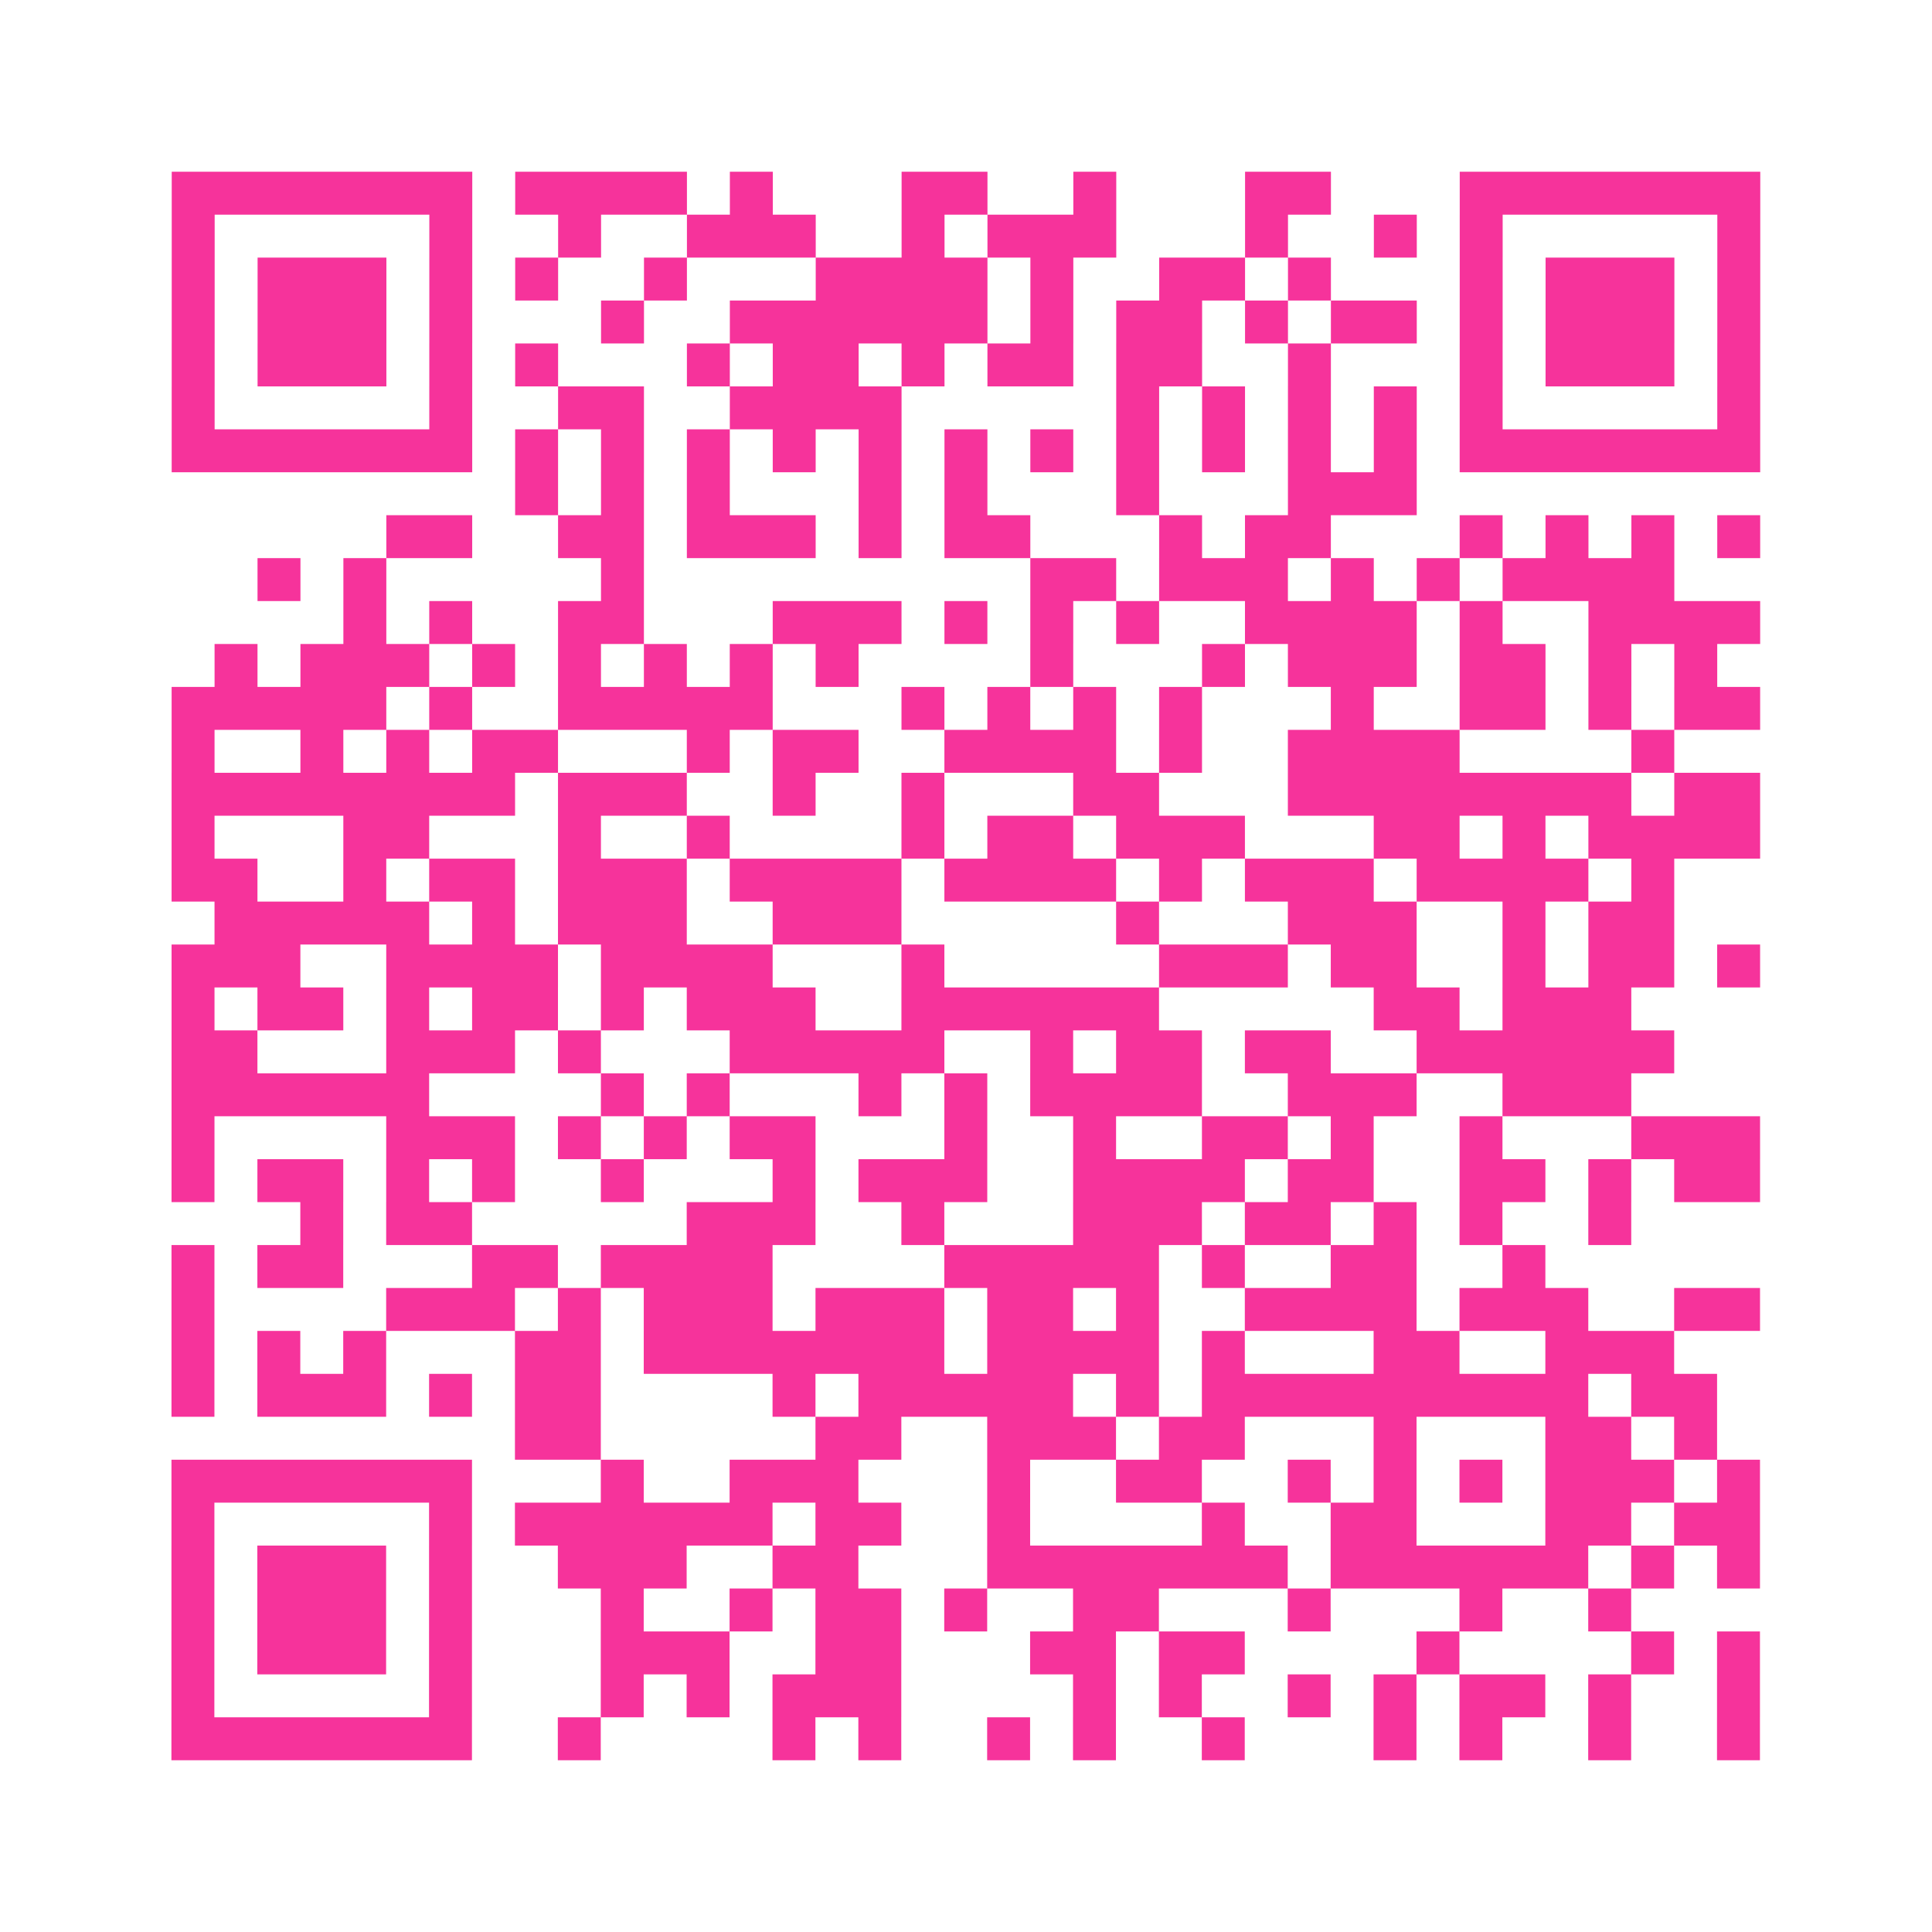
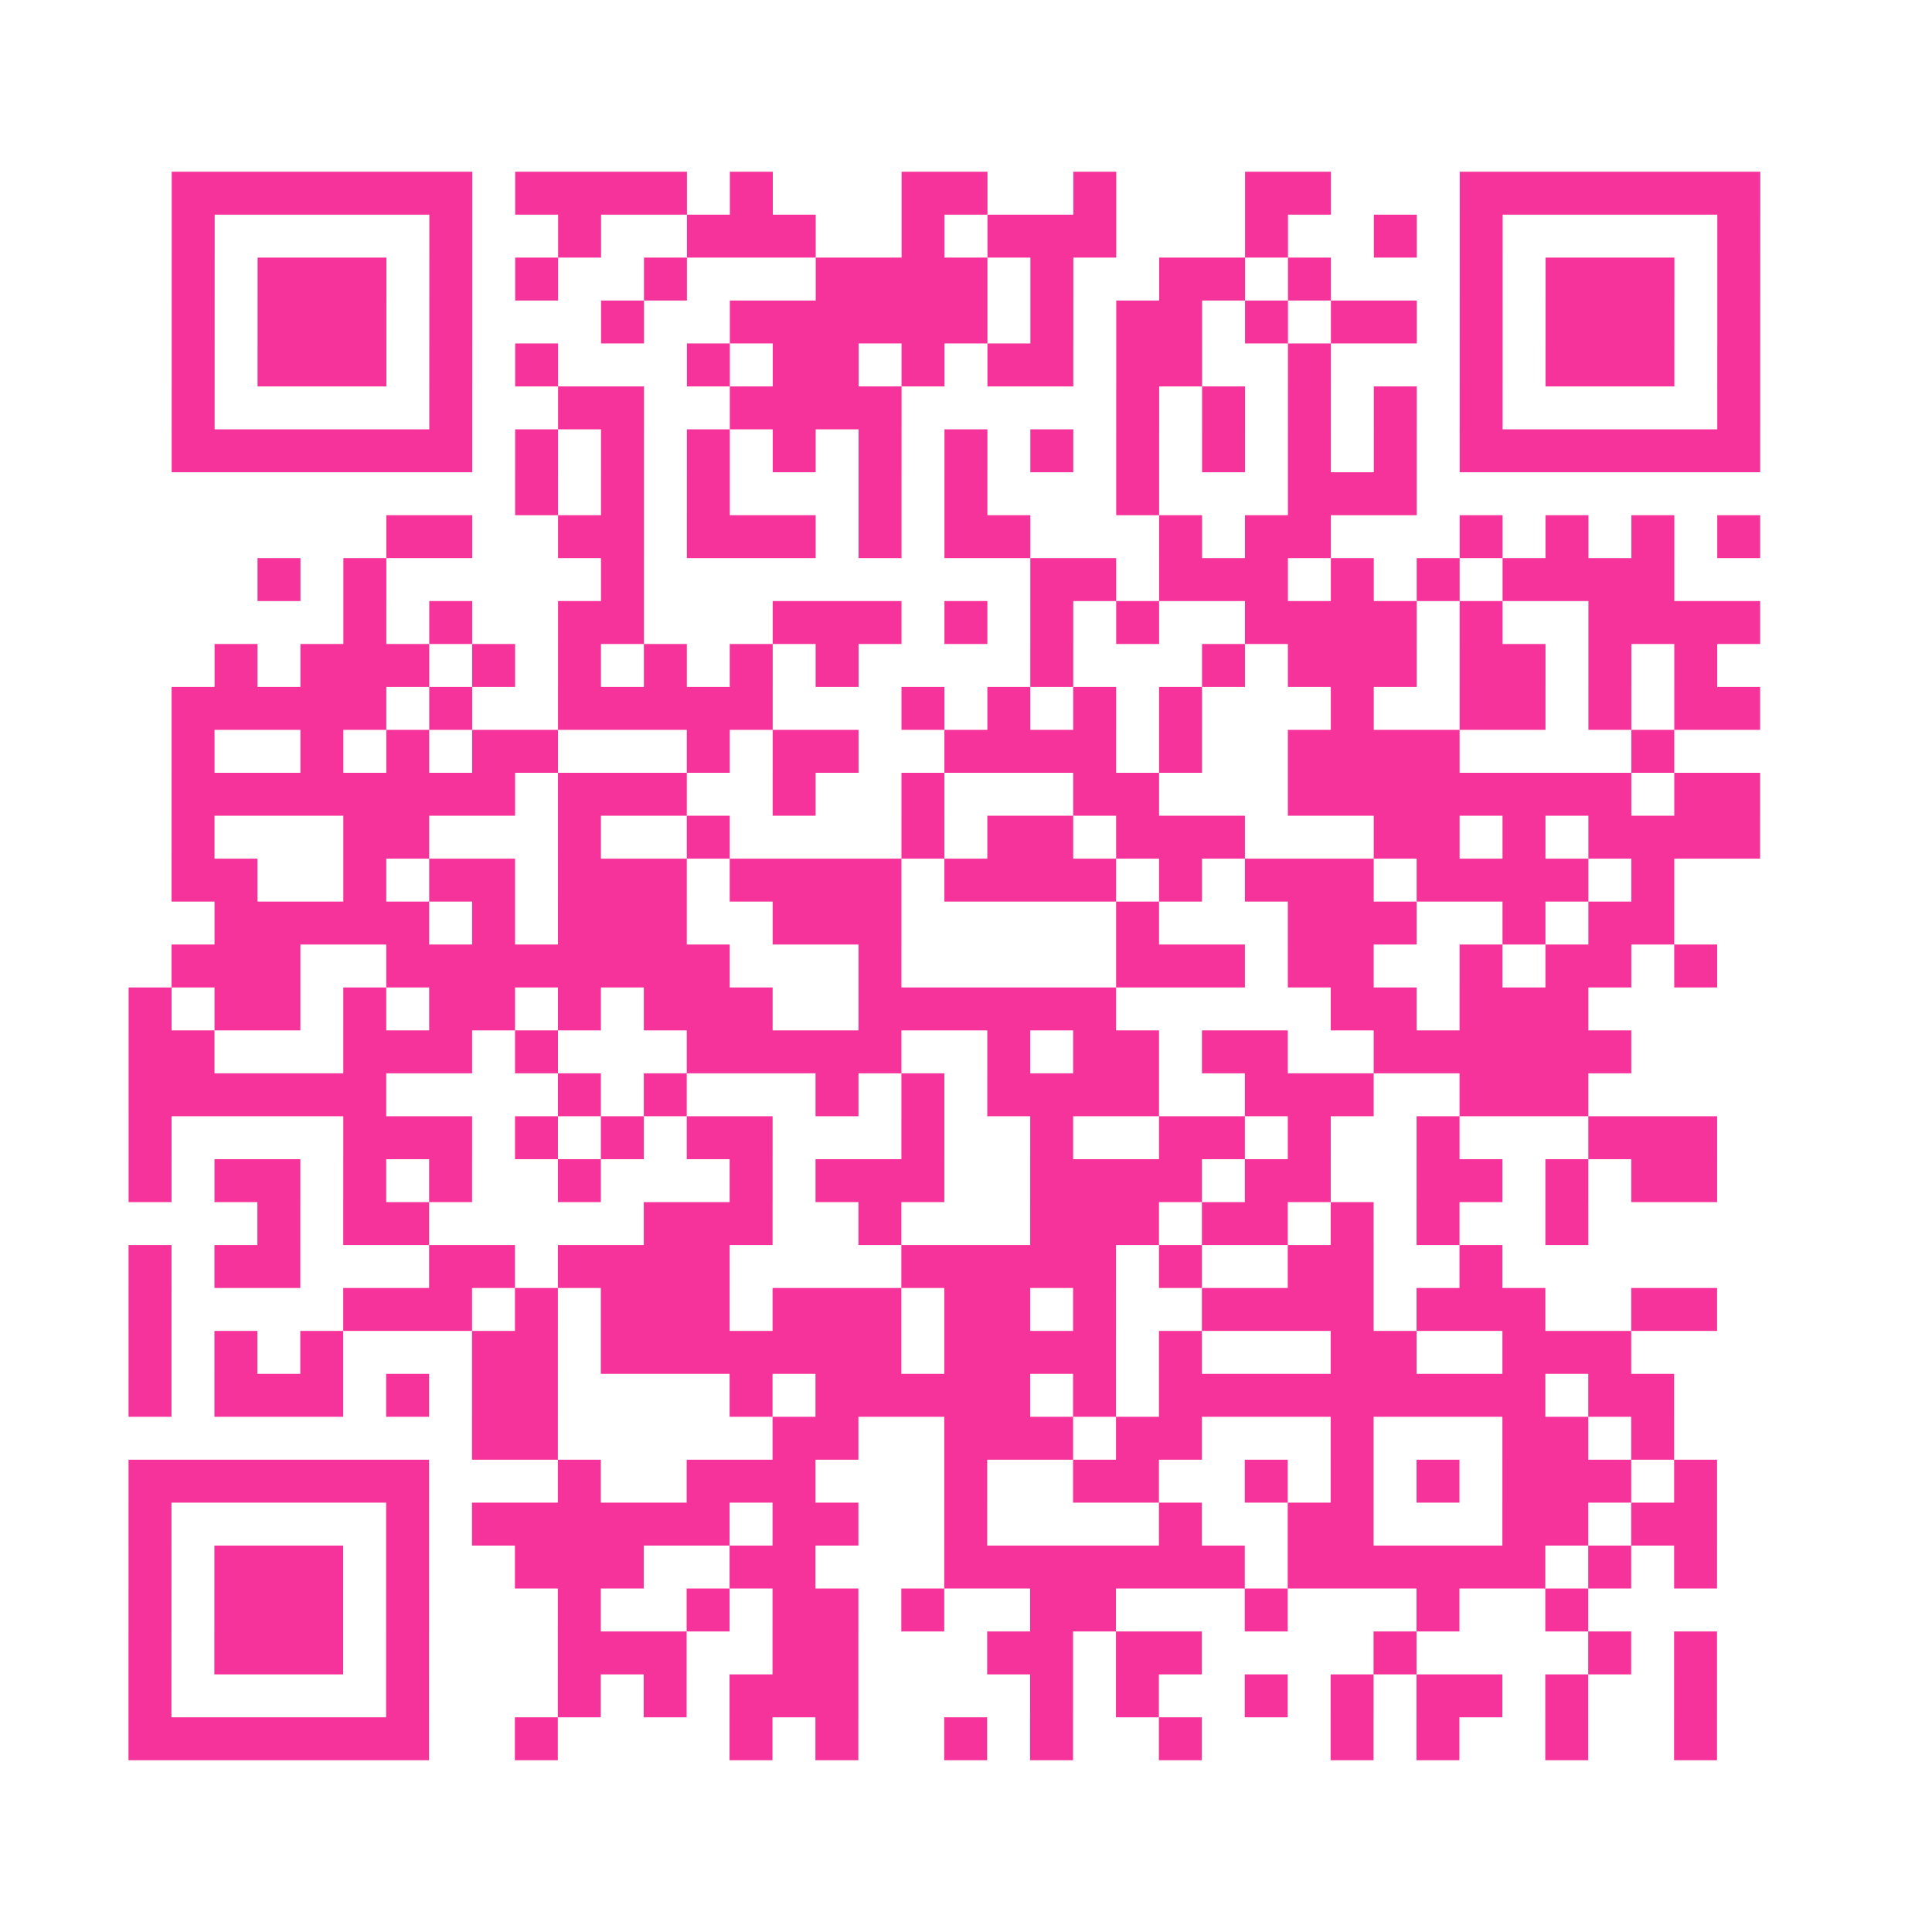
<svg xmlns="http://www.w3.org/2000/svg" viewBox="0 0 45 45" class="pyqrcode">
-   <path fill="transparent" d="M0 0h45v45h-45z" />
-   <path stroke="#f6339b" class="pyqrline" d="M4 4.5h7m1 0h4m1 0h1m3 0h2m2 0h1m3 0h2m3 0h7m-37 1h1m5 0h1m2 0h1m2 0h3m2 0h1m1 0h3m3 0h1m2 0h1m1 0h1m5 0h1m-37 1h1m1 0h3m1 0h1m1 0h1m2 0h1m3 0h4m1 0h1m2 0h2m1 0h1m3 0h1m1 0h3m1 0h1m-37 1h1m1 0h3m1 0h1m3 0h1m2 0h6m1 0h1m1 0h2m1 0h1m1 0h2m1 0h1m1 0h3m1 0h1m-37 1h1m1 0h3m1 0h1m1 0h1m3 0h1m1 0h2m1 0h1m1 0h2m1 0h2m2 0h1m3 0h1m1 0h3m1 0h1m-37 1h1m5 0h1m2 0h2m2 0h4m5 0h1m1 0h1m1 0h1m1 0h1m1 0h1m5 0h1m-37 1h7m1 0h1m1 0h1m1 0h1m1 0h1m1 0h1m1 0h1m1 0h1m1 0h1m1 0h1m1 0h1m1 0h1m1 0h7m-29 1h1m1 0h1m1 0h1m3 0h1m1 0h1m3 0h1m3 0h3m-24 1h2m2 0h2m1 0h3m1 0h1m1 0h2m3 0h1m1 0h2m3 0h1m1 0h1m1 0h1m1 0h1m-35 1h1m1 0h1m5 0h1m9 0h2m1 0h3m1 0h1m1 0h1m1 0h4m-31 1h1m1 0h1m2 0h2m3 0h3m1 0h1m1 0h1m1 0h1m2 0h4m1 0h1m2 0h4m-36 1h1m1 0h3m1 0h1m1 0h1m1 0h1m1 0h1m1 0h1m4 0h1m3 0h1m1 0h3m1 0h2m1 0h1m1 0h1m-36 1h5m1 0h1m2 0h5m3 0h1m1 0h1m1 0h1m1 0h1m3 0h1m2 0h2m1 0h1m1 0h2m-37 1h1m2 0h1m1 0h1m1 0h2m3 0h1m1 0h2m2 0h4m1 0h1m2 0h4m4 0h1m-35 1h8m1 0h3m2 0h1m2 0h1m3 0h2m3 0h8m1 0h2m-37 1h1m3 0h2m3 0h1m2 0h1m4 0h1m1 0h2m1 0h3m3 0h2m1 0h1m1 0h4m-37 1h2m2 0h1m1 0h2m1 0h3m1 0h4m1 0h4m1 0h1m1 0h3m1 0h4m1 0h1m-34 1h5m1 0h1m1 0h3m2 0h3m5 0h1m3 0h3m2 0h1m1 0h2m-35 1h3m2 0h4m1 0h4m3 0h1m5 0h3m1 0h2m2 0h1m1 0h2m1 0h1m-37 1h1m1 0h2m1 0h1m1 0h2m1 0h1m1 0h3m2 0h6m5 0h2m1 0h3m-34 1h2m3 0h3m1 0h1m3 0h5m2 0h1m1 0h2m1 0h2m2 0h6m-35 1h6m4 0h1m1 0h1m3 0h1m1 0h1m1 0h4m2 0h3m2 0h3m-34 1h1m4 0h3m1 0h1m1 0h1m1 0h2m3 0h1m2 0h1m2 0h2m1 0h1m2 0h1m3 0h3m-37 1h1m1 0h2m1 0h1m1 0h1m2 0h1m3 0h1m1 0h3m2 0h4m1 0h2m2 0h2m1 0h1m1 0h2m-34 1h1m1 0h2m5 0h3m2 0h1m3 0h3m1 0h2m1 0h1m1 0h1m2 0h1m-34 1h1m1 0h2m3 0h2m1 0h4m4 0h5m1 0h1m2 0h2m2 0h1m-32 1h1m4 0h3m1 0h1m1 0h3m1 0h3m1 0h2m1 0h1m2 0h4m1 0h3m2 0h2m-37 1h1m1 0h1m1 0h1m3 0h2m1 0h7m1 0h4m1 0h1m3 0h2m2 0h3m-35 1h1m1 0h3m1 0h1m1 0h2m4 0h1m1 0h5m1 0h1m1 0h9m1 0h2m-28 1h2m5 0h2m2 0h3m1 0h2m3 0h1m3 0h2m1 0h1m-36 1h7m3 0h1m2 0h3m3 0h1m2 0h2m2 0h1m1 0h1m1 0h1m1 0h3m1 0h1m-37 1h1m5 0h1m1 0h6m1 0h2m2 0h1m4 0h1m2 0h2m3 0h2m1 0h2m-37 1h1m1 0h3m1 0h1m2 0h3m2 0h2m3 0h7m1 0h6m1 0h1m1 0h1m-37 1h1m1 0h3m1 0h1m3 0h1m2 0h1m1 0h2m1 0h1m2 0h2m3 0h1m3 0h1m2 0h1m-34 1h1m1 0h3m1 0h1m3 0h3m2 0h2m3 0h2m1 0h2m4 0h1m4 0h1m1 0h1m-37 1h1m5 0h1m3 0h1m1 0h1m1 0h3m4 0h1m1 0h1m2 0h1m1 0h1m1 0h2m1 0h1m2 0h1m-37 1h7m2 0h1m4 0h1m1 0h1m2 0h1m1 0h1m2 0h1m3 0h1m1 0h1m2 0h1m2 0h1" />
+   <path stroke="#f6339b" class="pyqrline" d="M4 4.5h7m1 0h4m1 0h1m3 0h2m2 0h1m3 0h2m3 0h7m-37 1h1m5 0h1m2 0h1m2 0h3m2 0h1m1 0h3m3 0h1m2 0h1m1 0h1m5 0h1m-37 1h1m1 0h3m1 0h1m1 0h1m2 0h1m3 0h4m1 0h1m2 0h2m1 0h1m3 0h1m1 0h3m1 0h1m-37 1h1m1 0h3m1 0h1m3 0h1m2 0h6m1 0h1m1 0h2m1 0h1m1 0h2m1 0h1m1 0h3m1 0h1m-37 1h1m1 0h3m1 0h1m1 0h1m3 0h1m1 0h2m1 0h1m1 0h2m1 0h2m2 0h1m3 0h1m1 0h3m1 0h1m-37 1h1m5 0h1m2 0h2m2 0h4m5 0h1m1 0h1m1 0h1m1 0h1m1 0h1m5 0h1m-37 1h7m1 0h1m1 0h1m1 0h1m1 0h1m1 0h1m1 0h1m1 0h1m1 0h1m1 0h1m1 0h1m1 0h1m1 0h7m-29 1h1m1 0h1m1 0h1m3 0h1m1 0h1m3 0h1m3 0h3m-24 1h2m2 0h2m1 0h3m1 0h1m1 0h2m3 0h1m1 0h2m3 0h1m1 0h1m1 0h1m1 0h1m-35 1h1m1 0h1m5 0h1m9 0h2m1 0h3m1 0h1m1 0h1m1 0h4m-31 1h1m1 0h1m2 0h2m3 0h3m1 0h1m1 0h1m1 0h1m2 0h4m1 0h1m2 0h4m-36 1h1m1 0h3m1 0h1m1 0h1m1 0h1m1 0h1m1 0h1m4 0h1m3 0h1m1 0h3m1 0h2m1 0h1m1 0h1m-36 1h5m1 0h1m2 0h5m3 0h1m1 0h1m1 0h1m1 0h1m3 0h1m2 0h2m1 0h1m1 0h2m-37 1h1m2 0h1m1 0h1m1 0h2m3 0h1m1 0h2m2 0h4m1 0h1m2 0h4m4 0h1m-35 1h8m1 0h3m2 0h1m2 0h1m3 0h2m3 0h8m1 0h2m-37 1h1m3 0h2m3 0h1m2 0h1m4 0h1m1 0h2m1 0h3m3 0h2m1 0h1m1 0h4m-37 1h2m2 0h1m1 0h2m1 0h3m1 0h4m1 0h4m1 0h1m1 0h3m1 0h4m1 0h1m-34 1h5m1 0h1m1 0h3m2 0h3m5 0h1m3 0h3m2 0h1m1 0h2m-35 1h3m2 0h4h4m3 0h1m5 0h3m1 0h2m2 0h1m1 0h2m1 0h1m-37 1h1m1 0h2m1 0h1m1 0h2m1 0h1m1 0h3m2 0h6m5 0h2m1 0h3m-34 1h2m3 0h3m1 0h1m3 0h5m2 0h1m1 0h2m1 0h2m2 0h6m-35 1h6m4 0h1m1 0h1m3 0h1m1 0h1m1 0h4m2 0h3m2 0h3m-34 1h1m4 0h3m1 0h1m1 0h1m1 0h2m3 0h1m2 0h1m2 0h2m1 0h1m2 0h1m3 0h3m-37 1h1m1 0h2m1 0h1m1 0h1m2 0h1m3 0h1m1 0h3m2 0h4m1 0h2m2 0h2m1 0h1m1 0h2m-34 1h1m1 0h2m5 0h3m2 0h1m3 0h3m1 0h2m1 0h1m1 0h1m2 0h1m-34 1h1m1 0h2m3 0h2m1 0h4m4 0h5m1 0h1m2 0h2m2 0h1m-32 1h1m4 0h3m1 0h1m1 0h3m1 0h3m1 0h2m1 0h1m2 0h4m1 0h3m2 0h2m-37 1h1m1 0h1m1 0h1m3 0h2m1 0h7m1 0h4m1 0h1m3 0h2m2 0h3m-35 1h1m1 0h3m1 0h1m1 0h2m4 0h1m1 0h5m1 0h1m1 0h9m1 0h2m-28 1h2m5 0h2m2 0h3m1 0h2m3 0h1m3 0h2m1 0h1m-36 1h7m3 0h1m2 0h3m3 0h1m2 0h2m2 0h1m1 0h1m1 0h1m1 0h3m1 0h1m-37 1h1m5 0h1m1 0h6m1 0h2m2 0h1m4 0h1m2 0h2m3 0h2m1 0h2m-37 1h1m1 0h3m1 0h1m2 0h3m2 0h2m3 0h7m1 0h6m1 0h1m1 0h1m-37 1h1m1 0h3m1 0h1m3 0h1m2 0h1m1 0h2m1 0h1m2 0h2m3 0h1m3 0h1m2 0h1m-34 1h1m1 0h3m1 0h1m3 0h3m2 0h2m3 0h2m1 0h2m4 0h1m4 0h1m1 0h1m-37 1h1m5 0h1m3 0h1m1 0h1m1 0h3m4 0h1m1 0h1m2 0h1m1 0h1m1 0h2m1 0h1m2 0h1m-37 1h7m2 0h1m4 0h1m1 0h1m2 0h1m1 0h1m2 0h1m3 0h1m1 0h1m2 0h1m2 0h1" />
</svg>